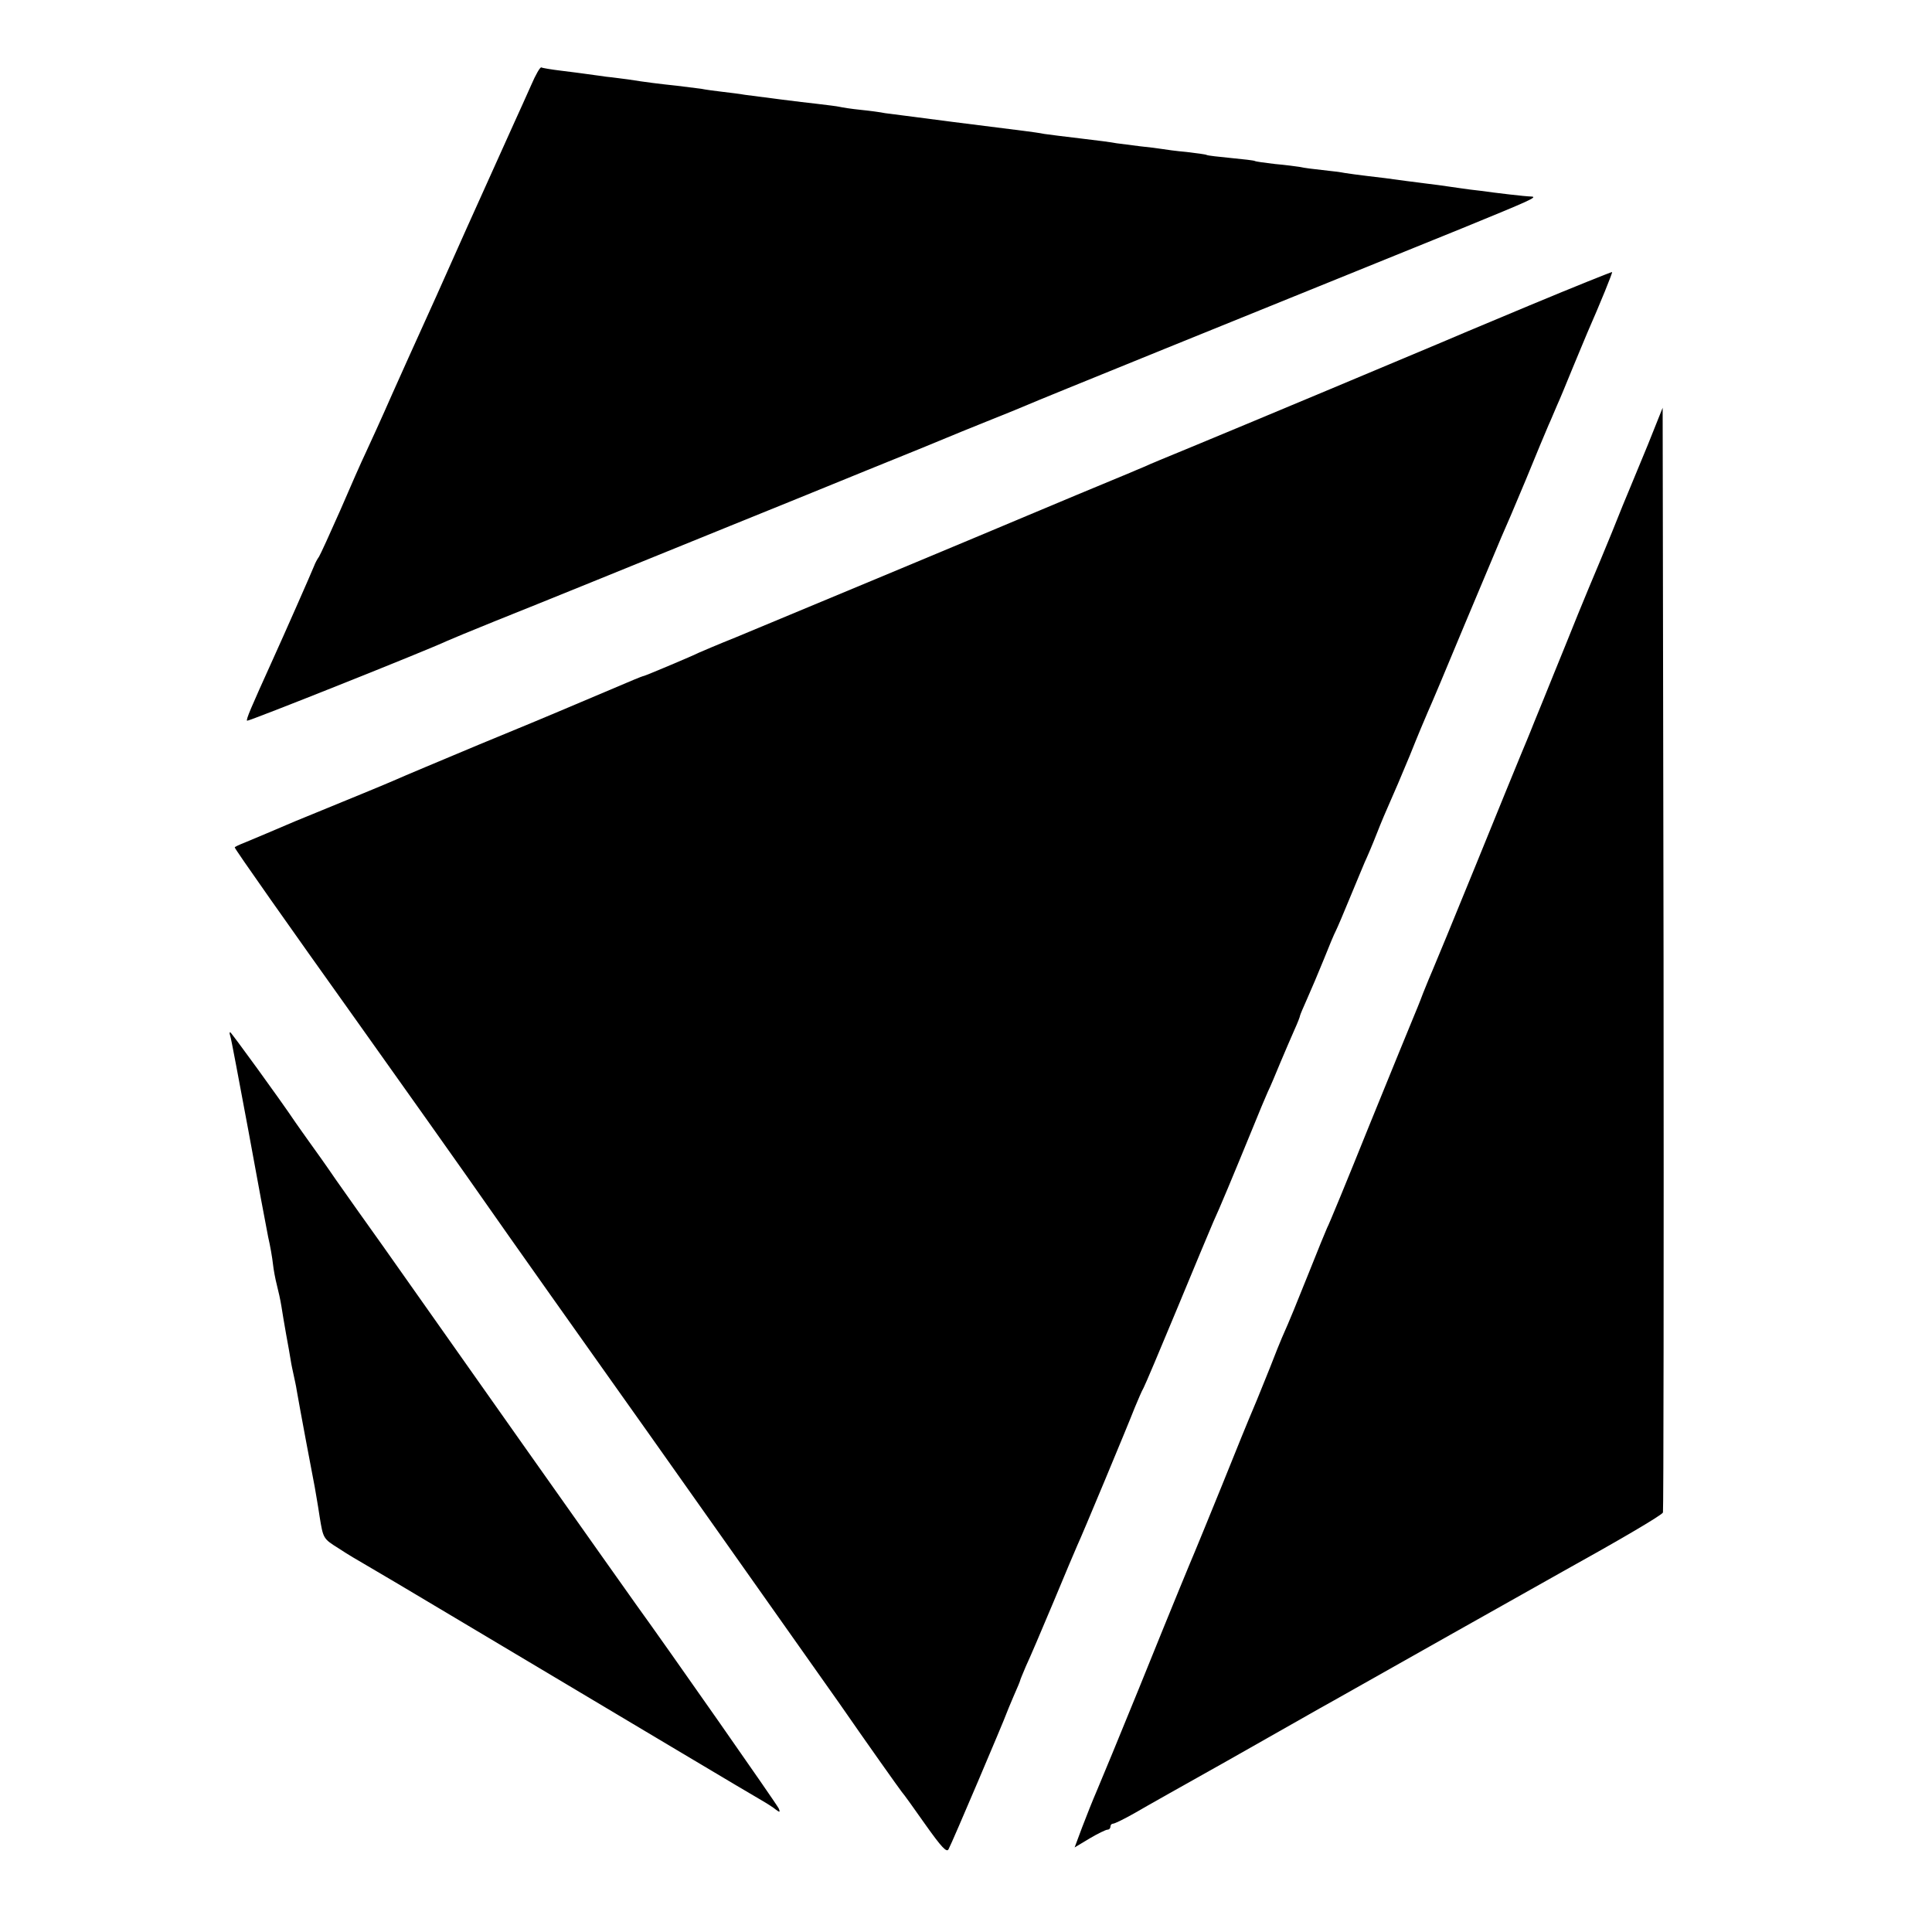
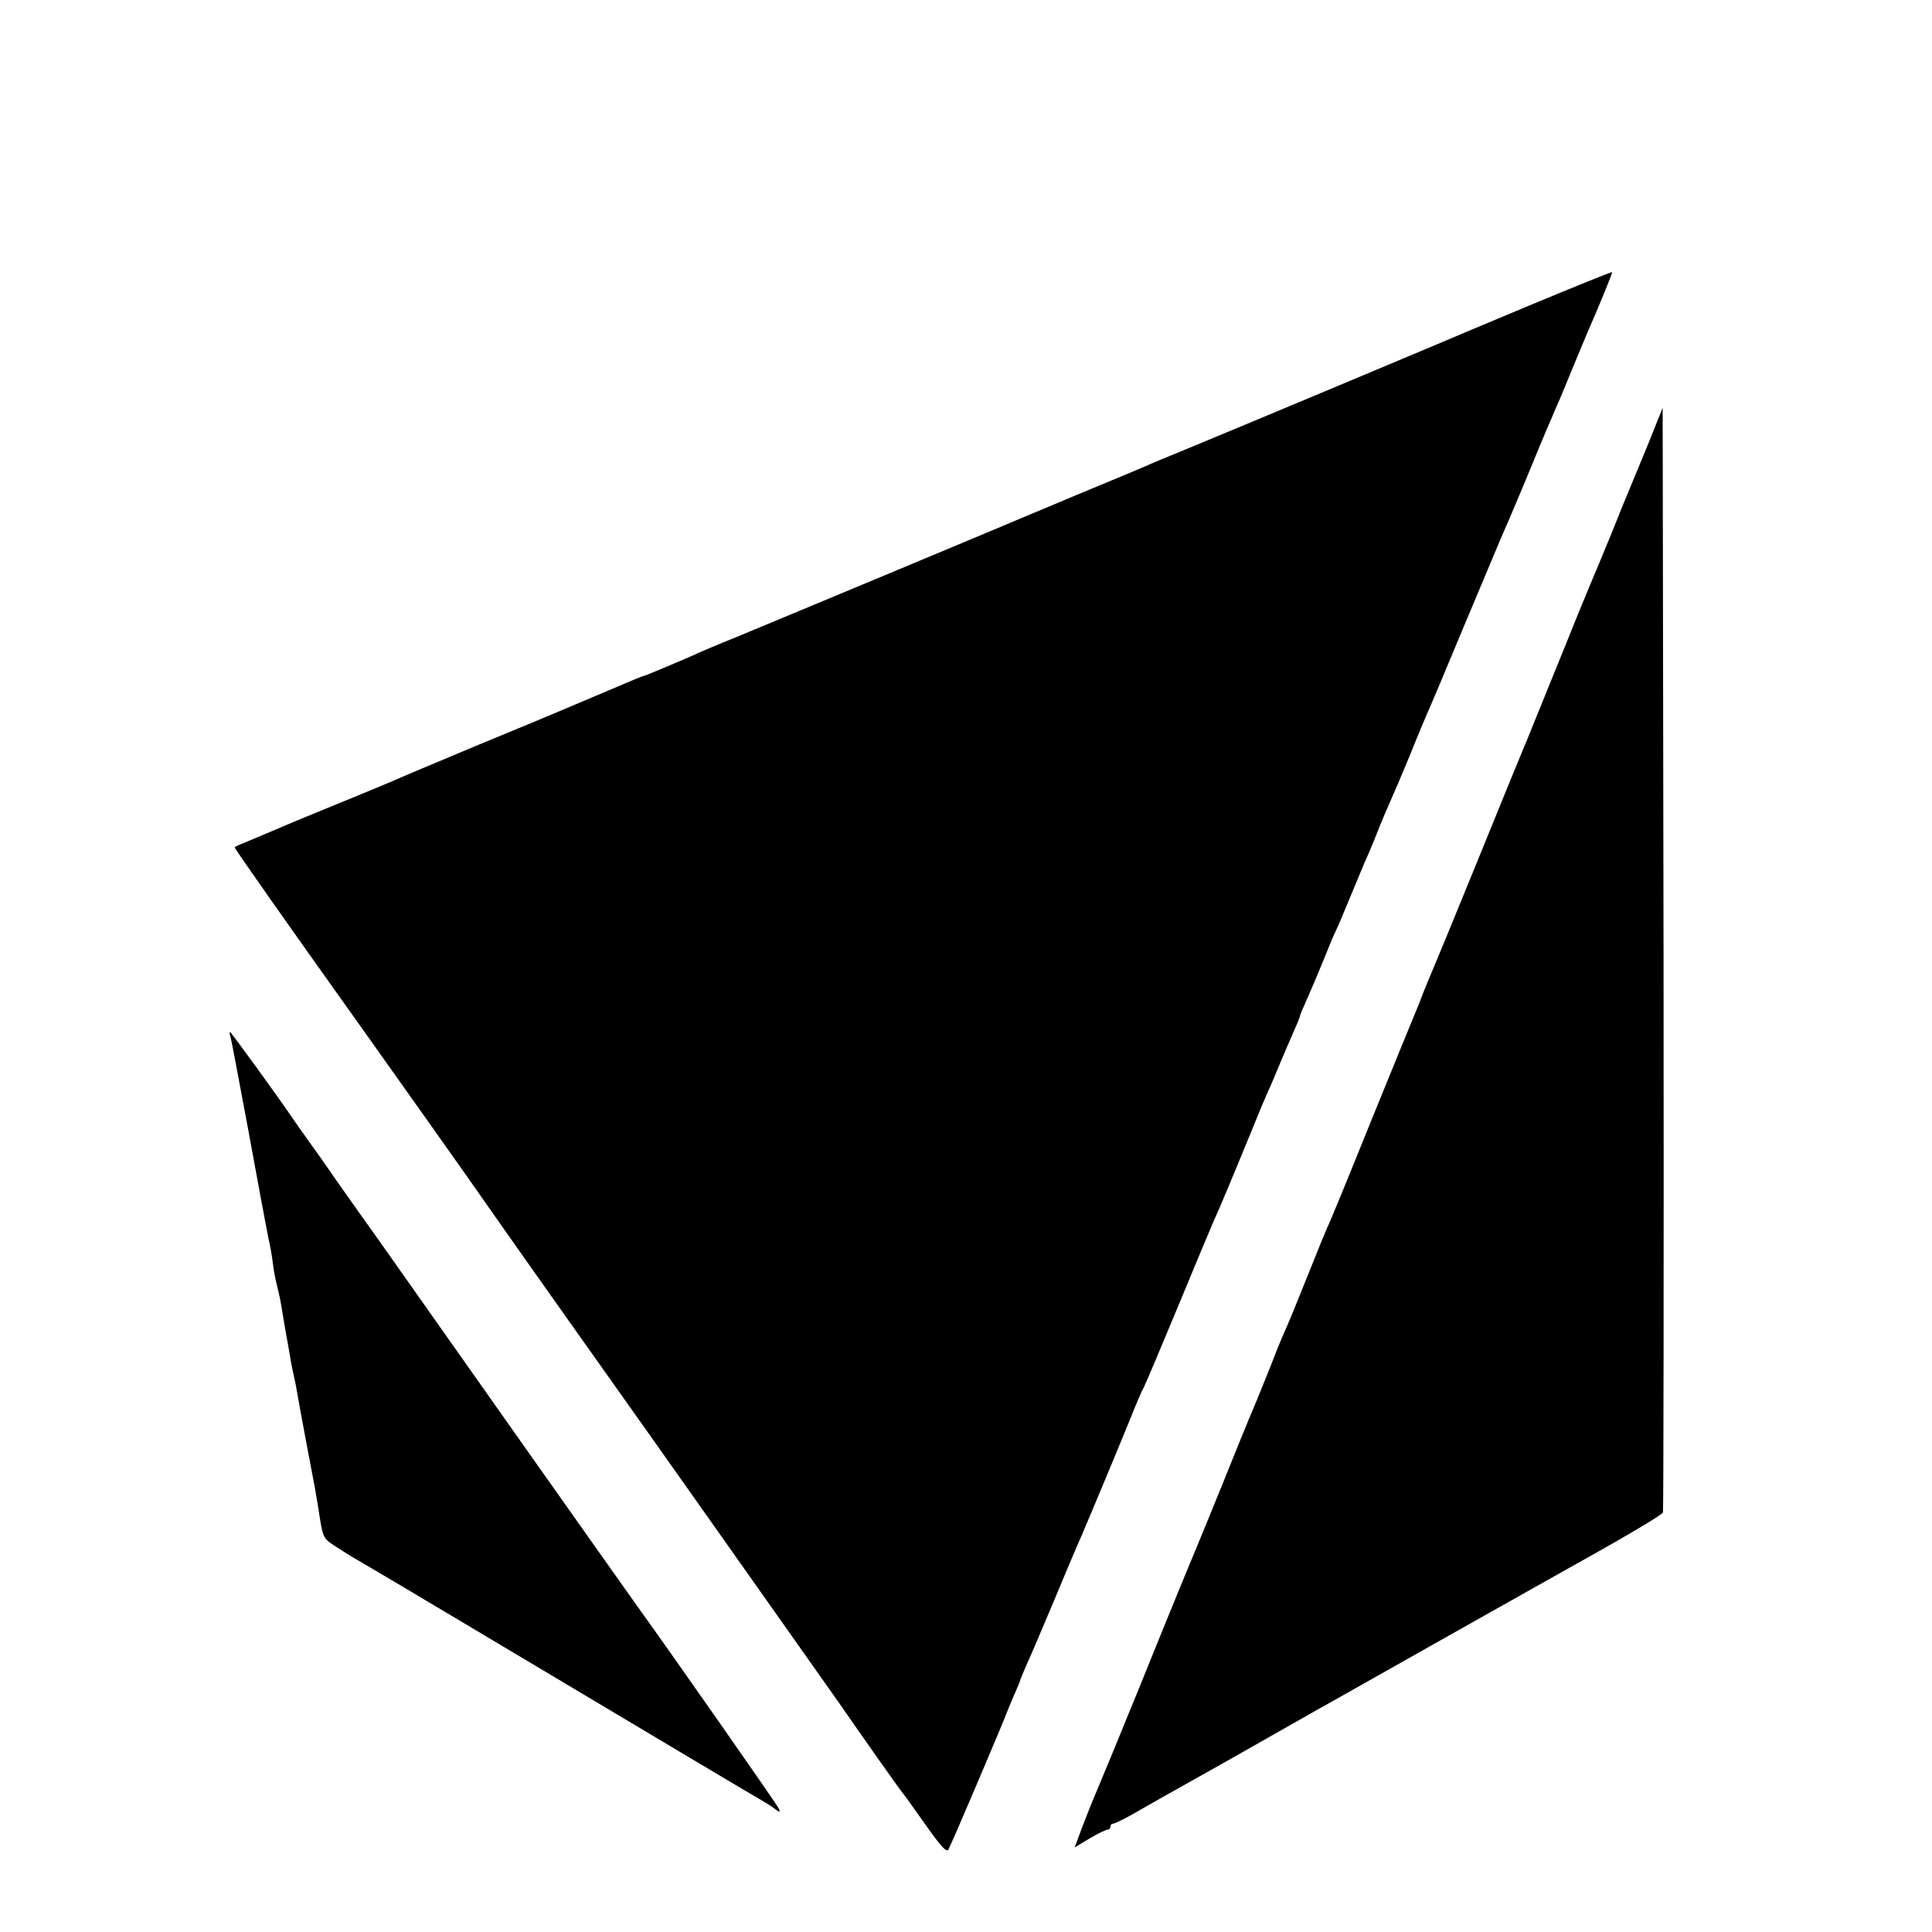
<svg xmlns="http://www.w3.org/2000/svg" version="1.0" width="642pt" height="642pt" viewBox="0 0 642 642" preserveAspectRatio="xMidYMid meet">
  <g transform="translate(0,642) scale(0.1,-0.1)" fill="#000000" stroke="none">
-     <path d="M1765 6137 c-15 -34 -40 -89 -55 -122 -15 -33 -87 -193 -160 -355 -72 -162 -143 -320 -157 -350 -14 -30 -54 -120 -90 -200 -35 -80 -75 -167 -88 -195 -13 -27 -51 -113 -84 -190 -34 -77 -66 -147 -71 -155 -6 -8 -13 -22 -16 -30 -9 -23 -103 -236 -139 -315 -71 -157 -88 -196 -84 -200 4 -3 601 235 664 265 11 5 83 35 160 66 158 63 455 184 780 316 121 49 326 132 455 185 129 52 249 101 265 108 17 7 77 32 135 55 58 23 119 48 135 55 26 12 707 288 1445 587 222 91 253 104 228 105 -7 0 -40 3 -73 7 -33 4 -76 9 -95 12 -19 2 -51 6 -70 9 -19 3 -51 7 -70 10 -19 2 -69 9 -110 14 -41 6 -97 13 -125 16 -27 3 -61 8 -75 10 -14 3 -48 7 -76 10 -28 3 -61 7 -73 10 -12 2 -50 7 -84 10 -34 4 -64 8 -67 10 -3 2 -39 6 -80 10 -41 4 -77 8 -80 10 -3 2 -33 6 -67 10 -34 3 -71 8 -82 10 -11 2 -44 6 -73 9 -29 4 -64 8 -78 10 -14 3 -68 10 -120 16 -52 6 -106 13 -120 15 -14 3 -44 7 -67 10 -81 10 -128 16 -238 30 -60 8 -130 17 -154 20 -23 3 -55 7 -70 9 -14 3 -51 8 -81 11 -30 3 -62 8 -70 10 -8 2 -42 6 -75 10 -56 6 -172 21 -240 30 -16 3 -50 7 -75 10 -25 3 -56 7 -70 10 -14 2 -50 6 -80 10 -57 6 -106 12 -162 21 -18 2 -51 7 -73 9 -22 3 -51 7 -65 9 -14 2 -52 7 -85 11 -33 4 -63 9 -66 11 -4 2 -19 -24 -34 -59z" />
    <path d="M5080 5404 c-151 -63 -284 -119 -295 -124 -18 -8 -684 -287 -825 -345 -92 -38 -134 -55 -160 -67 -14 -6 -34 -14 -45 -19 -61 -25 -298 -124 -345 -144 -94 -40 -849 -355 -963 -402 -60 -24 -116 -48 -125 -52 -19 -10 -174 -75 -182 -77 -3 0 -17 -6 -32 -12 -43 -18 -220 -93 -253 -107 -16 -7 -136 -57 -265 -110 -129 -54 -253 -106 -275 -116 -34 -15 -151 -63 -300 -124 -22 -9 -49 -20 -60 -25 -30 -13 -106 -45 -142 -60 -18 -7 -33 -14 -33 -16 0 -5 183 -265 400 -569 90 -126 402 -566 439 -620 28 -41 391 -554 417 -590 25 -34 705 -997 753 -1065 92 -133 200 -285 208 -295 5 -5 40 -54 78 -108 54 -76 71 -94 77 -82 10 17 187 434 192 450 2 6 13 32 24 58 12 27 22 51 22 53 0 2 9 23 19 47 11 23 52 119 91 212 39 94 75 179 80 190 14 29 169 401 191 458 11 26 23 55 29 65 5 9 55 127 111 262 56 135 110 265 121 290 20 43 65 151 133 317 18 45 40 97 48 115 9 18 27 62 42 98 15 36 36 84 46 107 11 24 19 45 19 48 0 2 11 28 24 57 13 29 38 88 55 130 17 43 35 86 40 95 5 10 26 59 46 108 21 50 43 104 50 120 8 17 26 59 40 95 14 36 34 83 44 105 10 22 40 92 66 155 25 63 53 129 60 145 8 17 62 145 120 285 59 140 115 273 124 295 10 22 47 108 81 190 34 83 68 165 76 183 8 17 20 47 28 65 8 17 31 73 51 122 21 50 43 104 50 120 43 98 84 199 82 201 -1 1 -126 -49 -277 -112z" />
    <path d="M5477 4945 c-27 -66 -55 -133 -62 -150 -7 -16 -34 -82 -59 -145 -26 -63 -51 -124 -56 -135 -5 -11 -30 -72 -56 -135 -25 -63 -62 -153 -81 -200 -19 -47 -48 -119 -65 -160 -16 -41 -36 -88 -43 -105 -7 -16 -74 -181 -149 -365 -75 -184 -141 -344 -146 -355 -5 -11 -19 -45 -31 -75 -11 -30 -27 -68 -34 -85 -7 -16 -72 -176 -145 -355 -72 -179 -135 -332 -140 -340 -4 -9 -31 -74 -59 -145 -47 -117 -63 -157 -91 -220 -5 -11 -23 -56 -40 -100 -18 -44 -42 -105 -55 -135 -13 -30 -60 -145 -104 -255 -45 -110 -85 -209 -90 -220 -14 -33 -64 -153 -186 -455 -64 -157 -127 -310 -140 -340 -13 -30 -35 -85 -49 -122 l-25 -67 50 30 c27 16 54 29 59 29 6 0 10 5 10 10 0 6 4 10 9 10 5 0 38 16 73 36 34 20 171 97 303 171 132 75 256 145 275 156 19 11 55 31 80 45 25 14 200 113 390 220 190 107 359 202 375 211 175 97 328 186 331 195 2 6 3 834 2 1841 l-3 1830 -48 -120z" />
    <path d="M765 2978 c3 -7 29 -148 60 -313 30 -165 60 -325 66 -355 7 -30 14 -71 16 -90 2 -19 8 -51 13 -70 5 -19 12 -51 15 -70 3 -19 10 -62 16 -95 6 -33 13 -71 15 -85 2 -14 7 -36 10 -50 3 -14 8 -36 10 -50 7 -42 55 -298 60 -322 2 -13 10 -56 16 -97 12 -74 12 -74 63 -106 27 -18 69 -43 92 -56 23 -13 156 -92 295 -175 636 -379 986 -588 1018 -606 19 -11 41 -25 49 -32 12 -9 14 -8 9 4 -4 11 -377 544 -472 675 -8 11 -180 254 -382 540 -202 286 -410 581 -462 655 -53 74 -123 173 -156 220 -32 47 -72 103 -88 125 -16 22 -36 51 -46 65 -53 79 -214 300 -217 300 -3 0 -2 -6 0 -12z" />
  </g>
</svg>